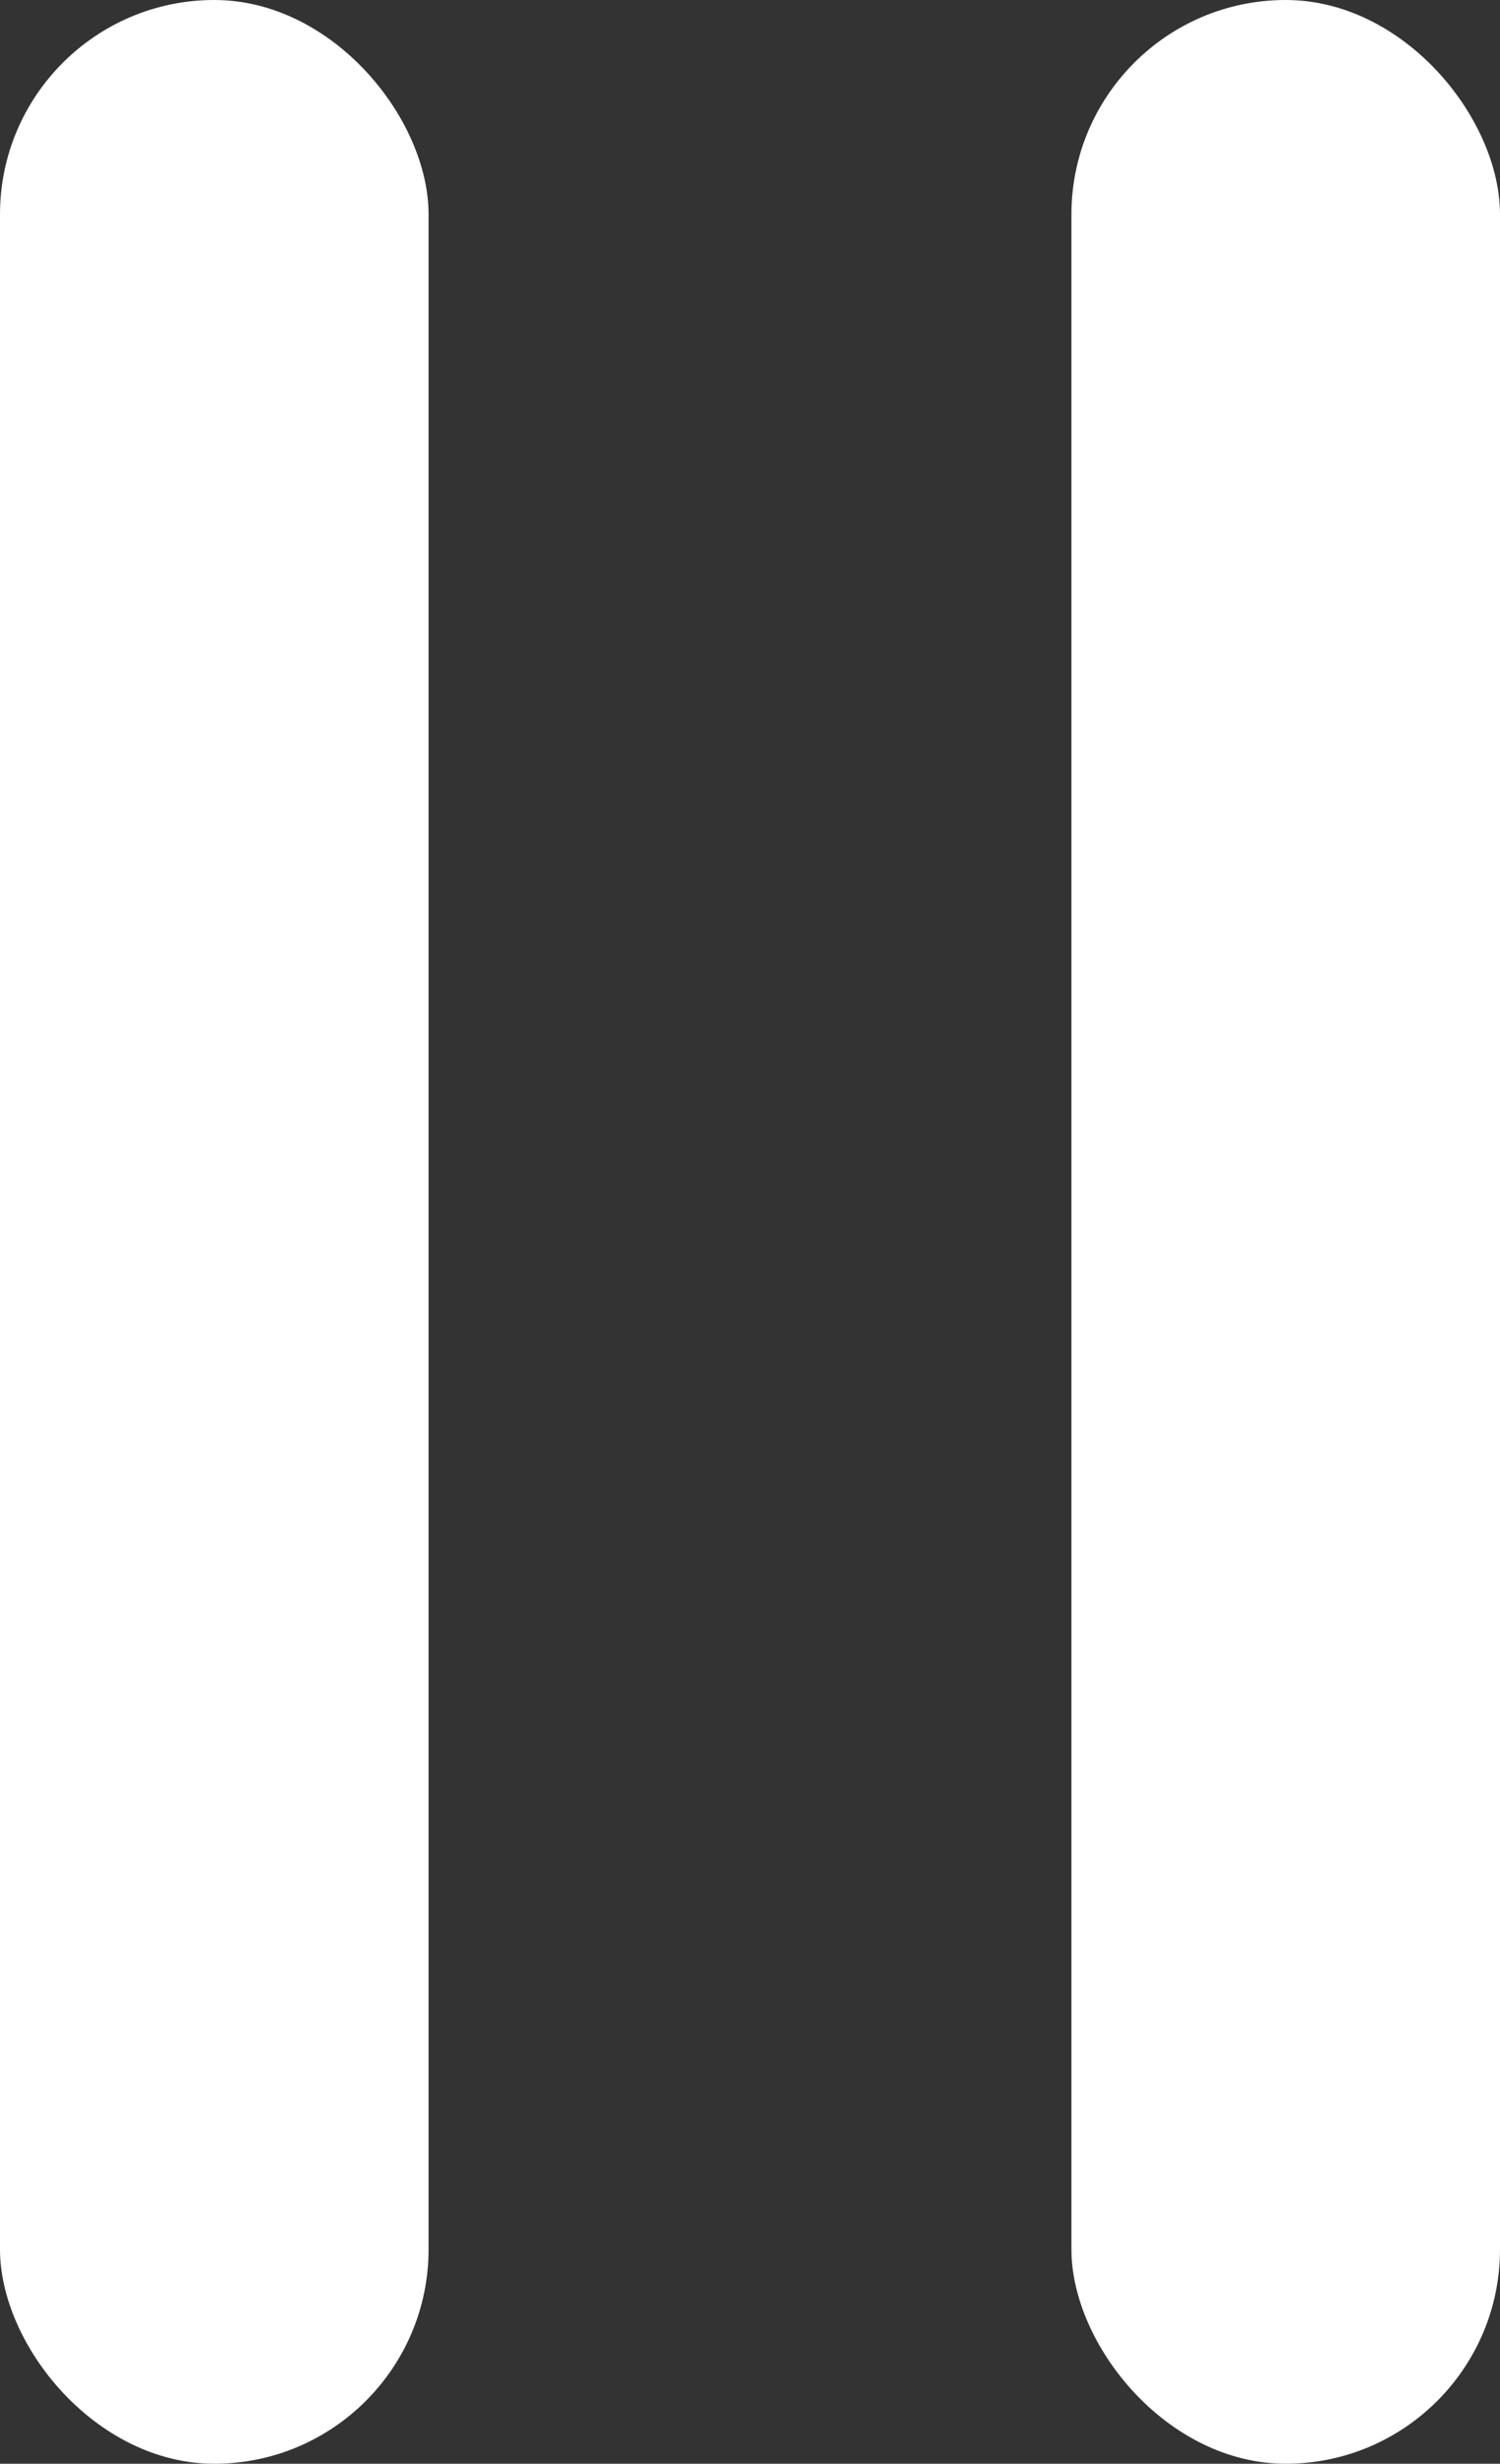
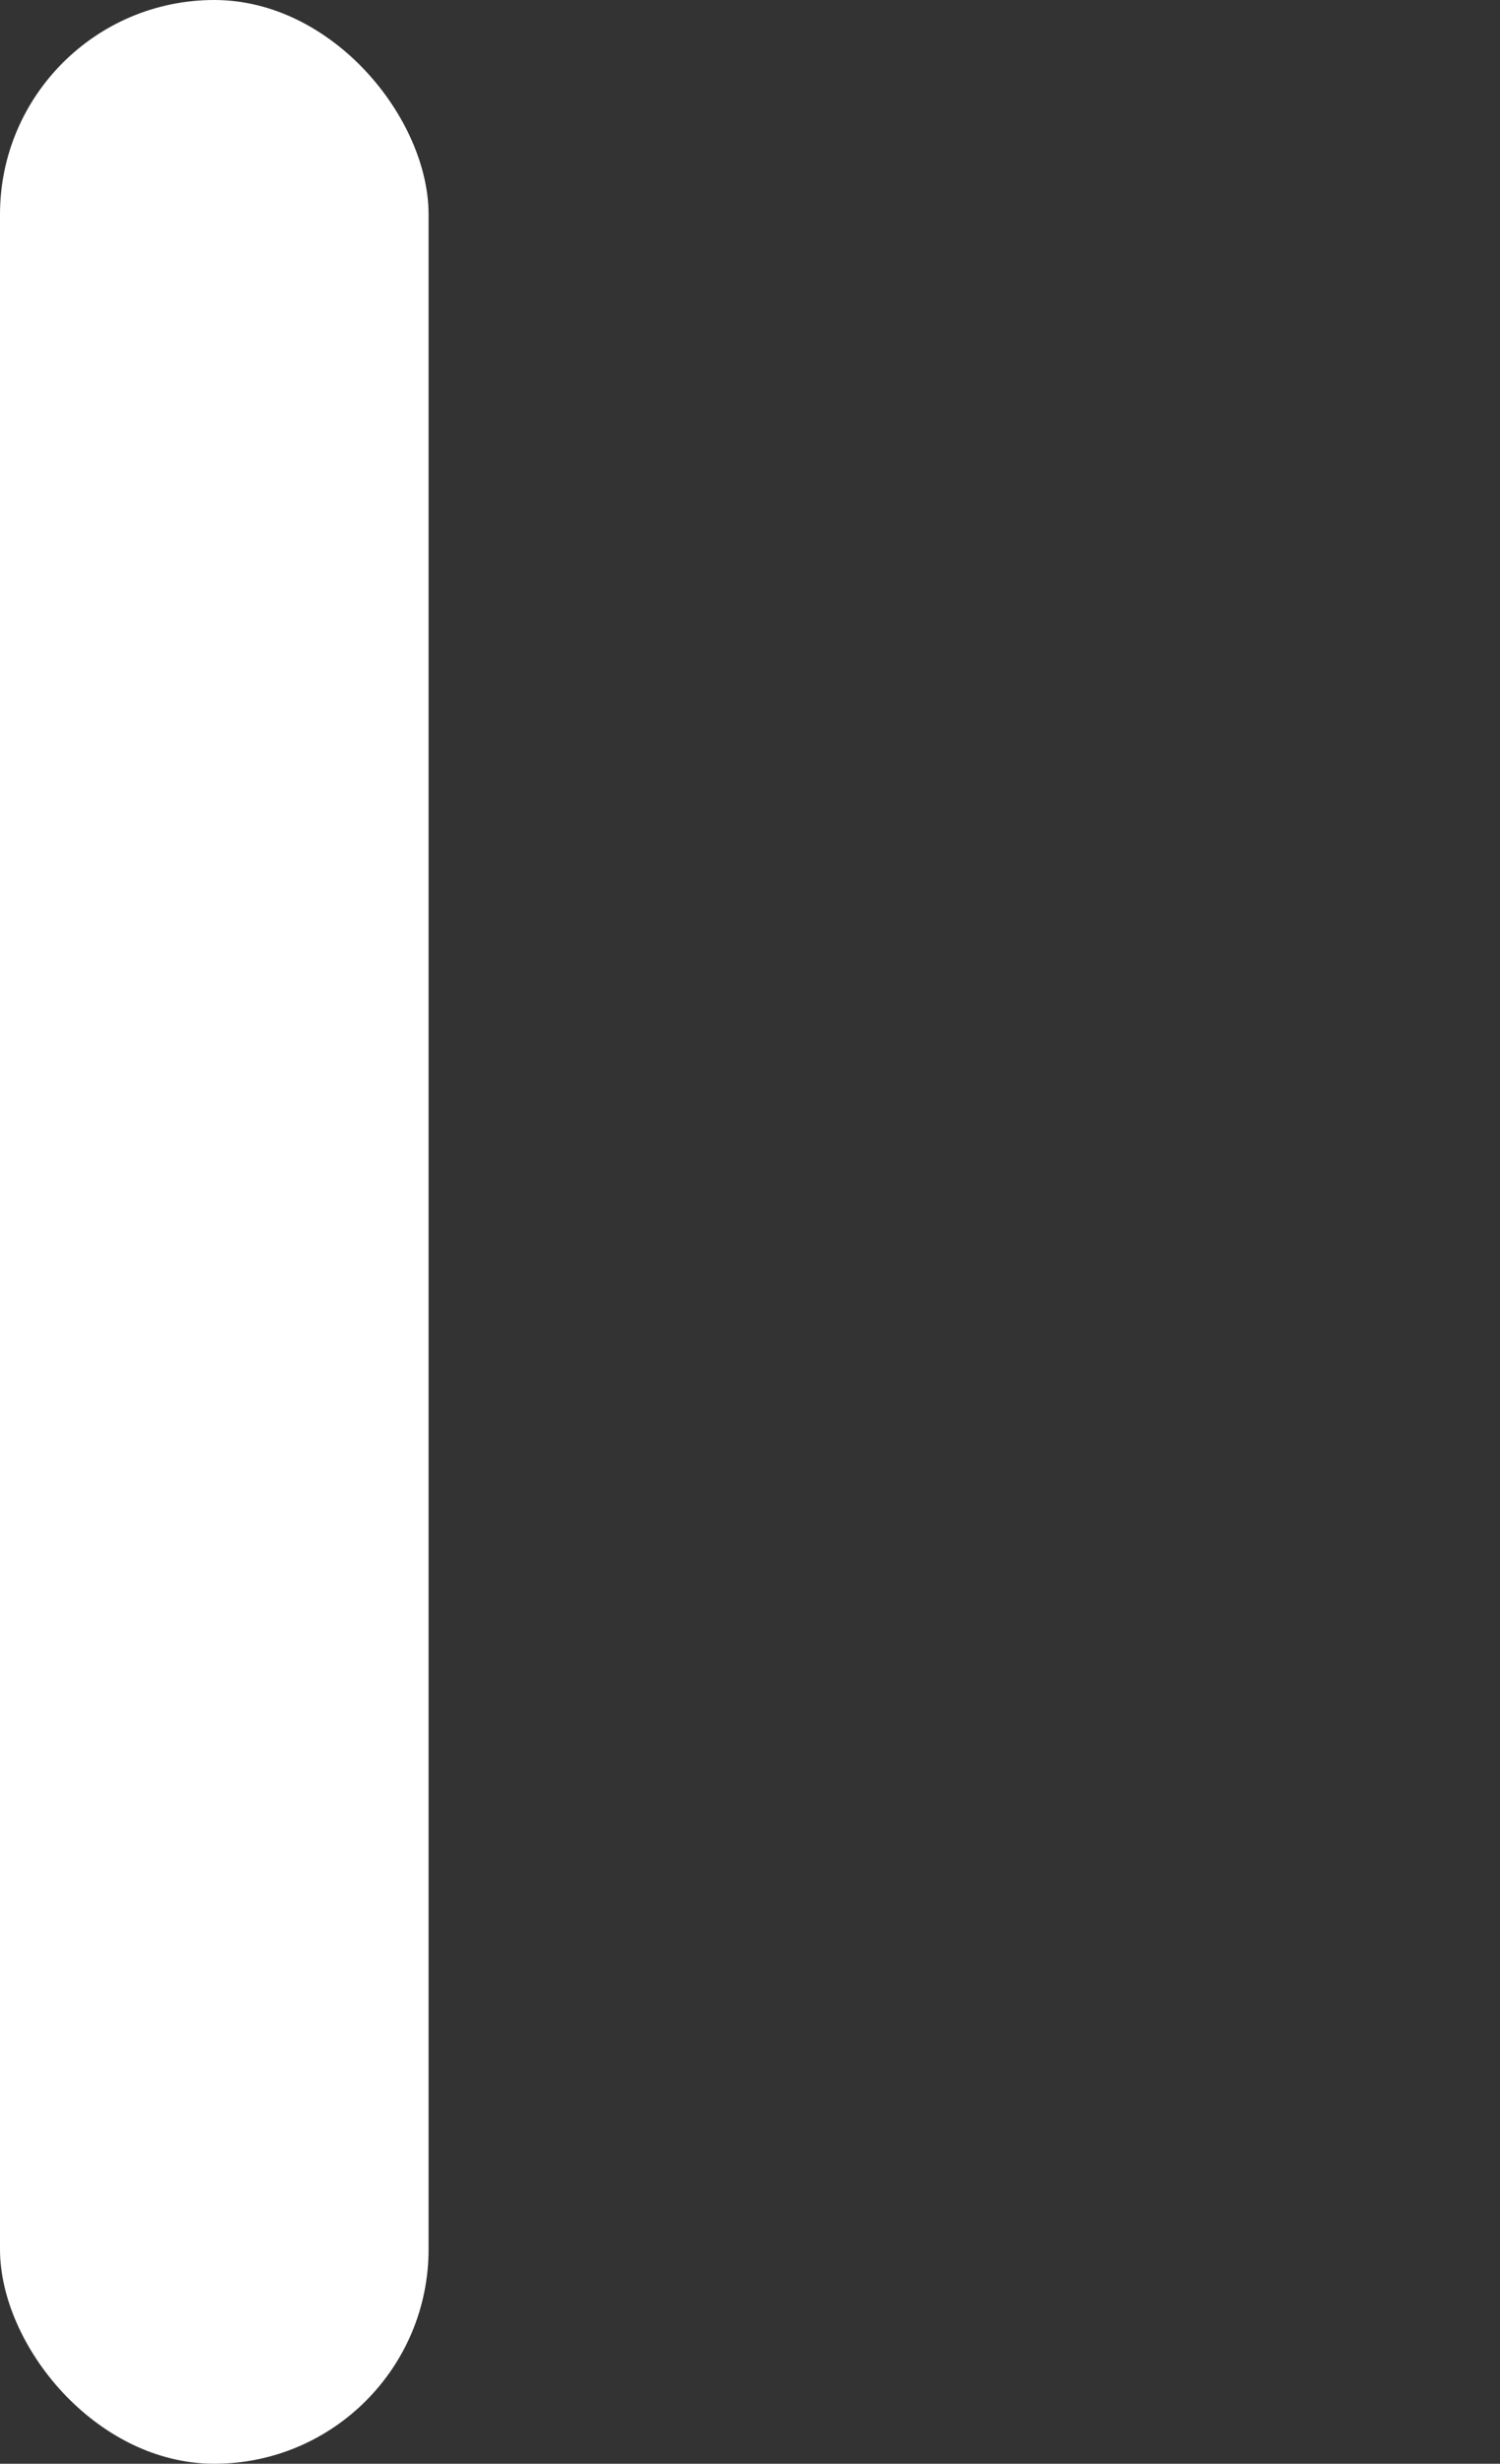
<svg xmlns="http://www.w3.org/2000/svg" width="7" height="11.49" viewBox="0 0 7 11.49">
  <rect x="0" y="0" width="7" height="11.49" fill="#333333" stroke="none" />
  <g id="pause__icon" transform="translate(-385 -878)">
    <rect id="Rectangle_12315" data-name="Rectangle 12315" width="2" height="11.49" rx="1" transform="translate(385 878)" fill="#fff" />
-     <rect id="Rectangle_12316" data-name="Rectangle 12316" width="2" height="11.49" rx="1" transform="translate(390 878)" fill="#fff" />
  </g>
</svg>